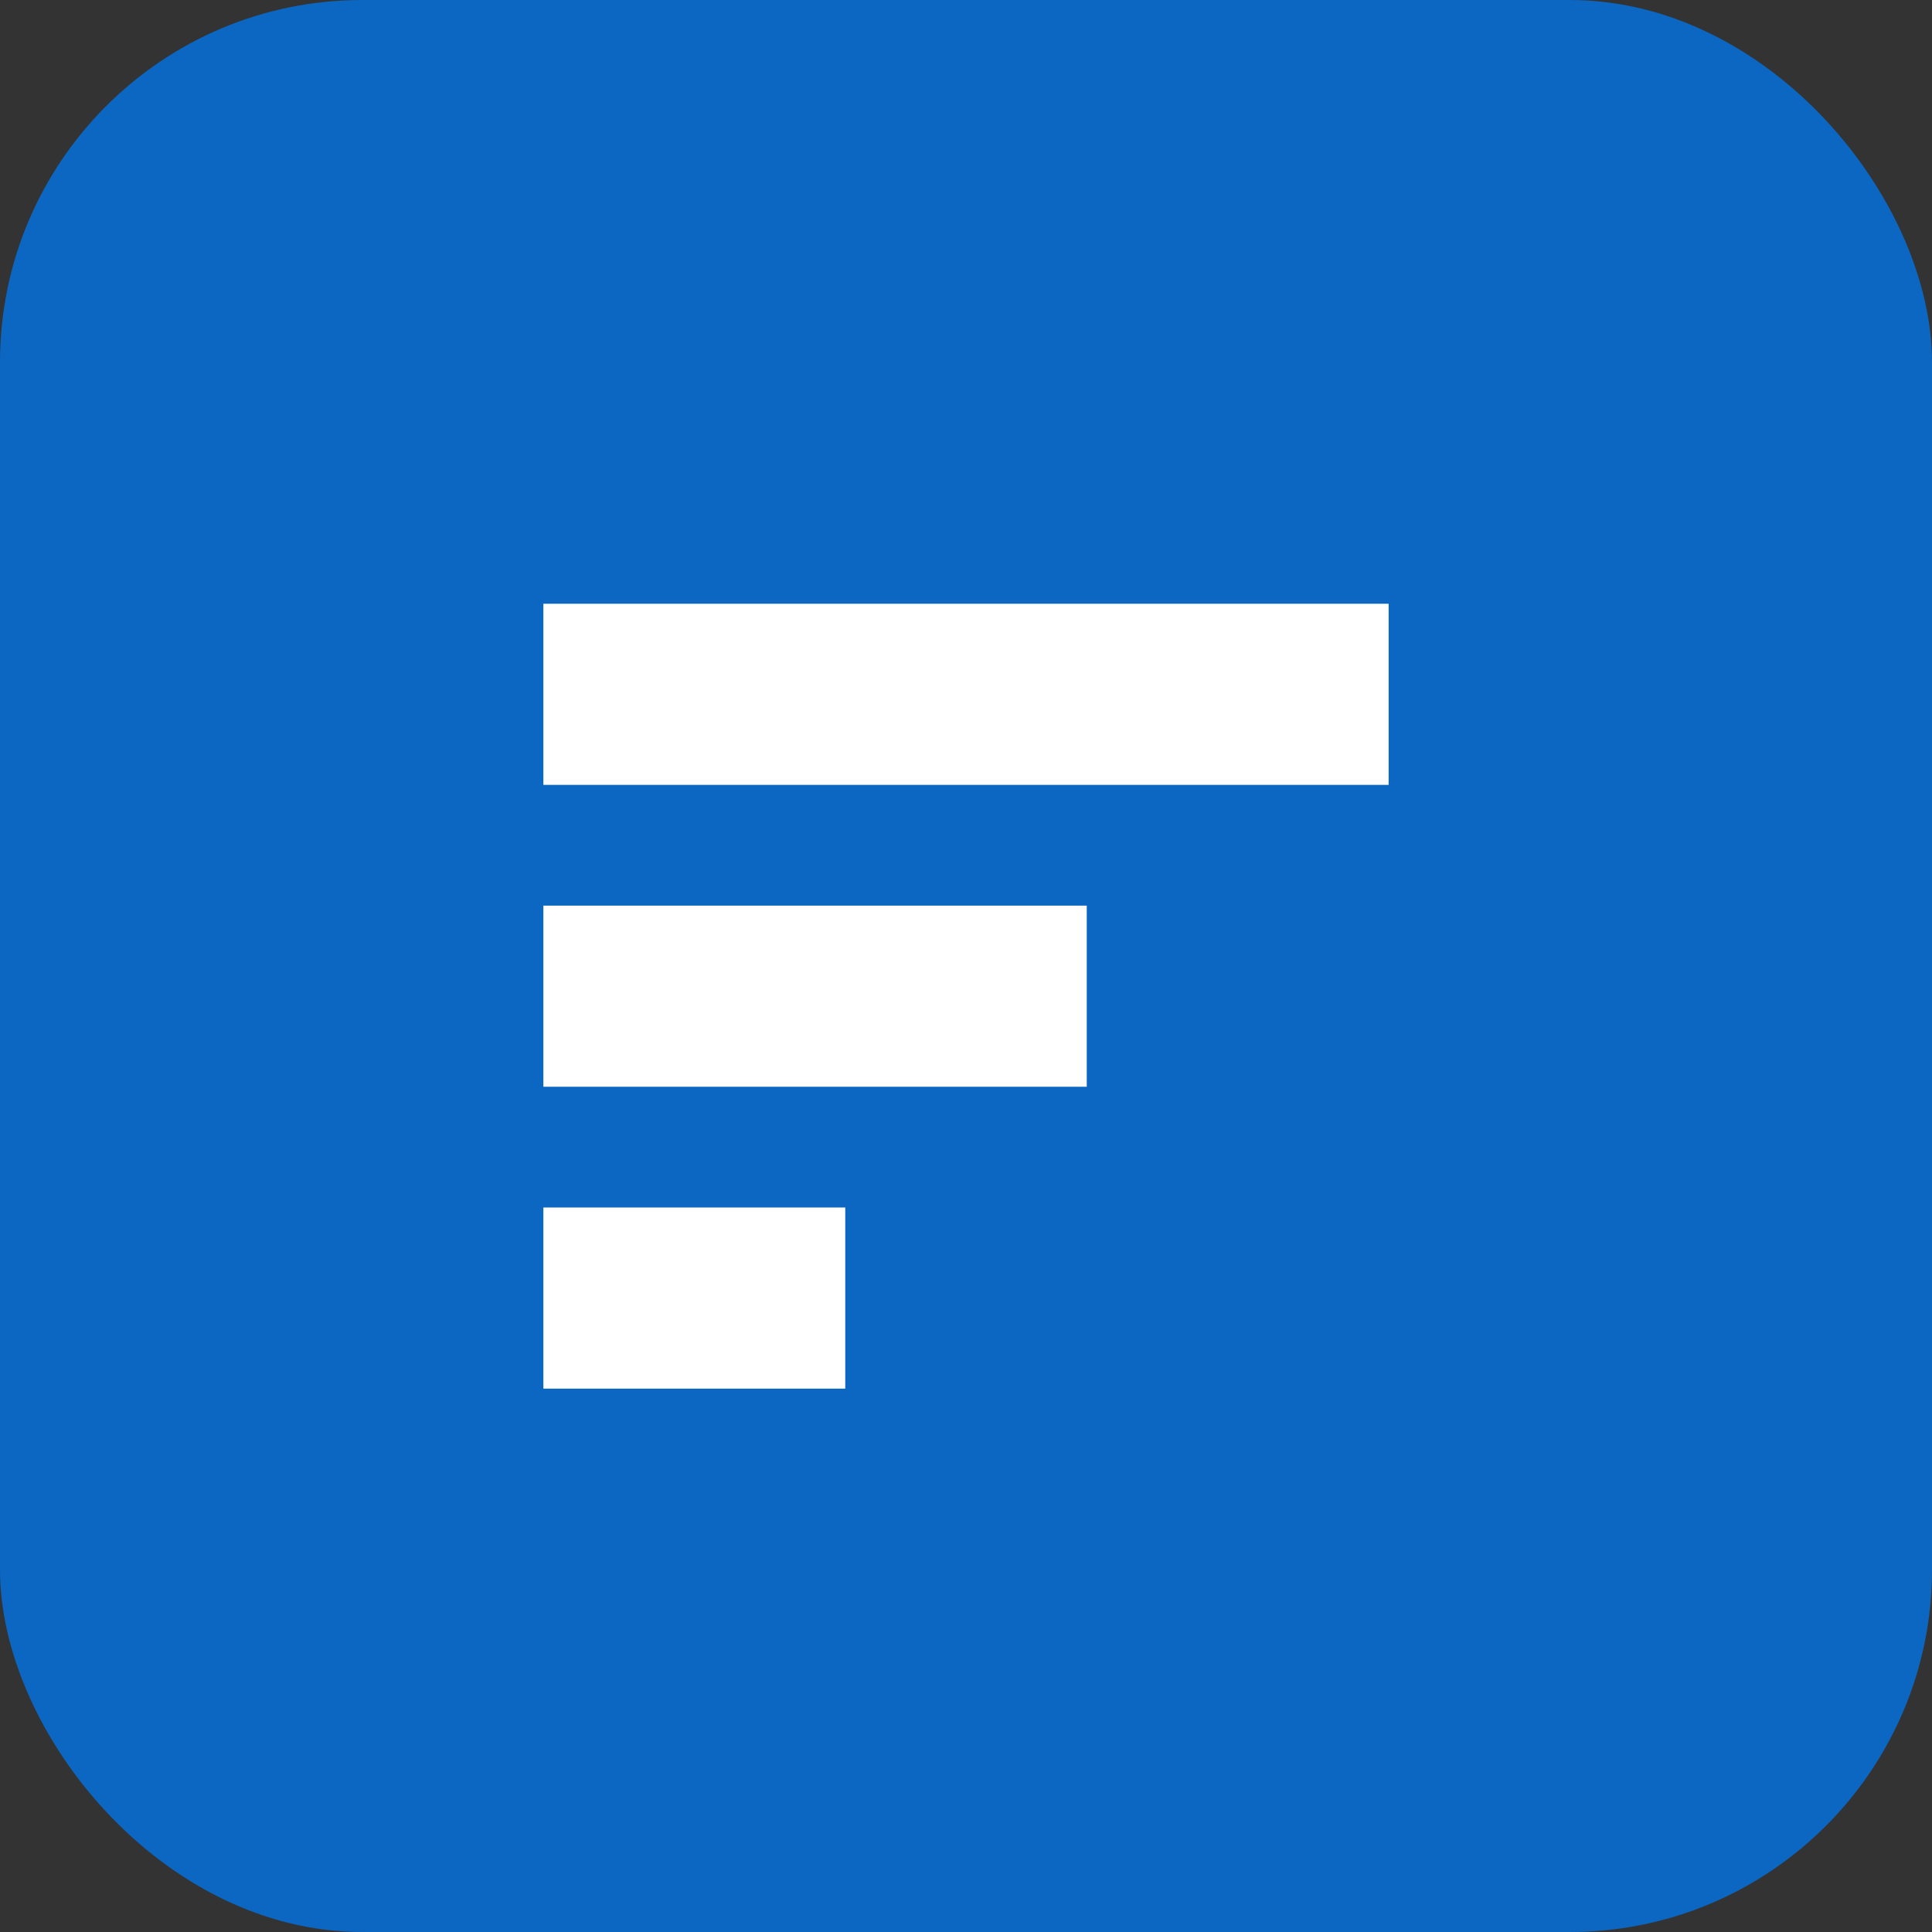
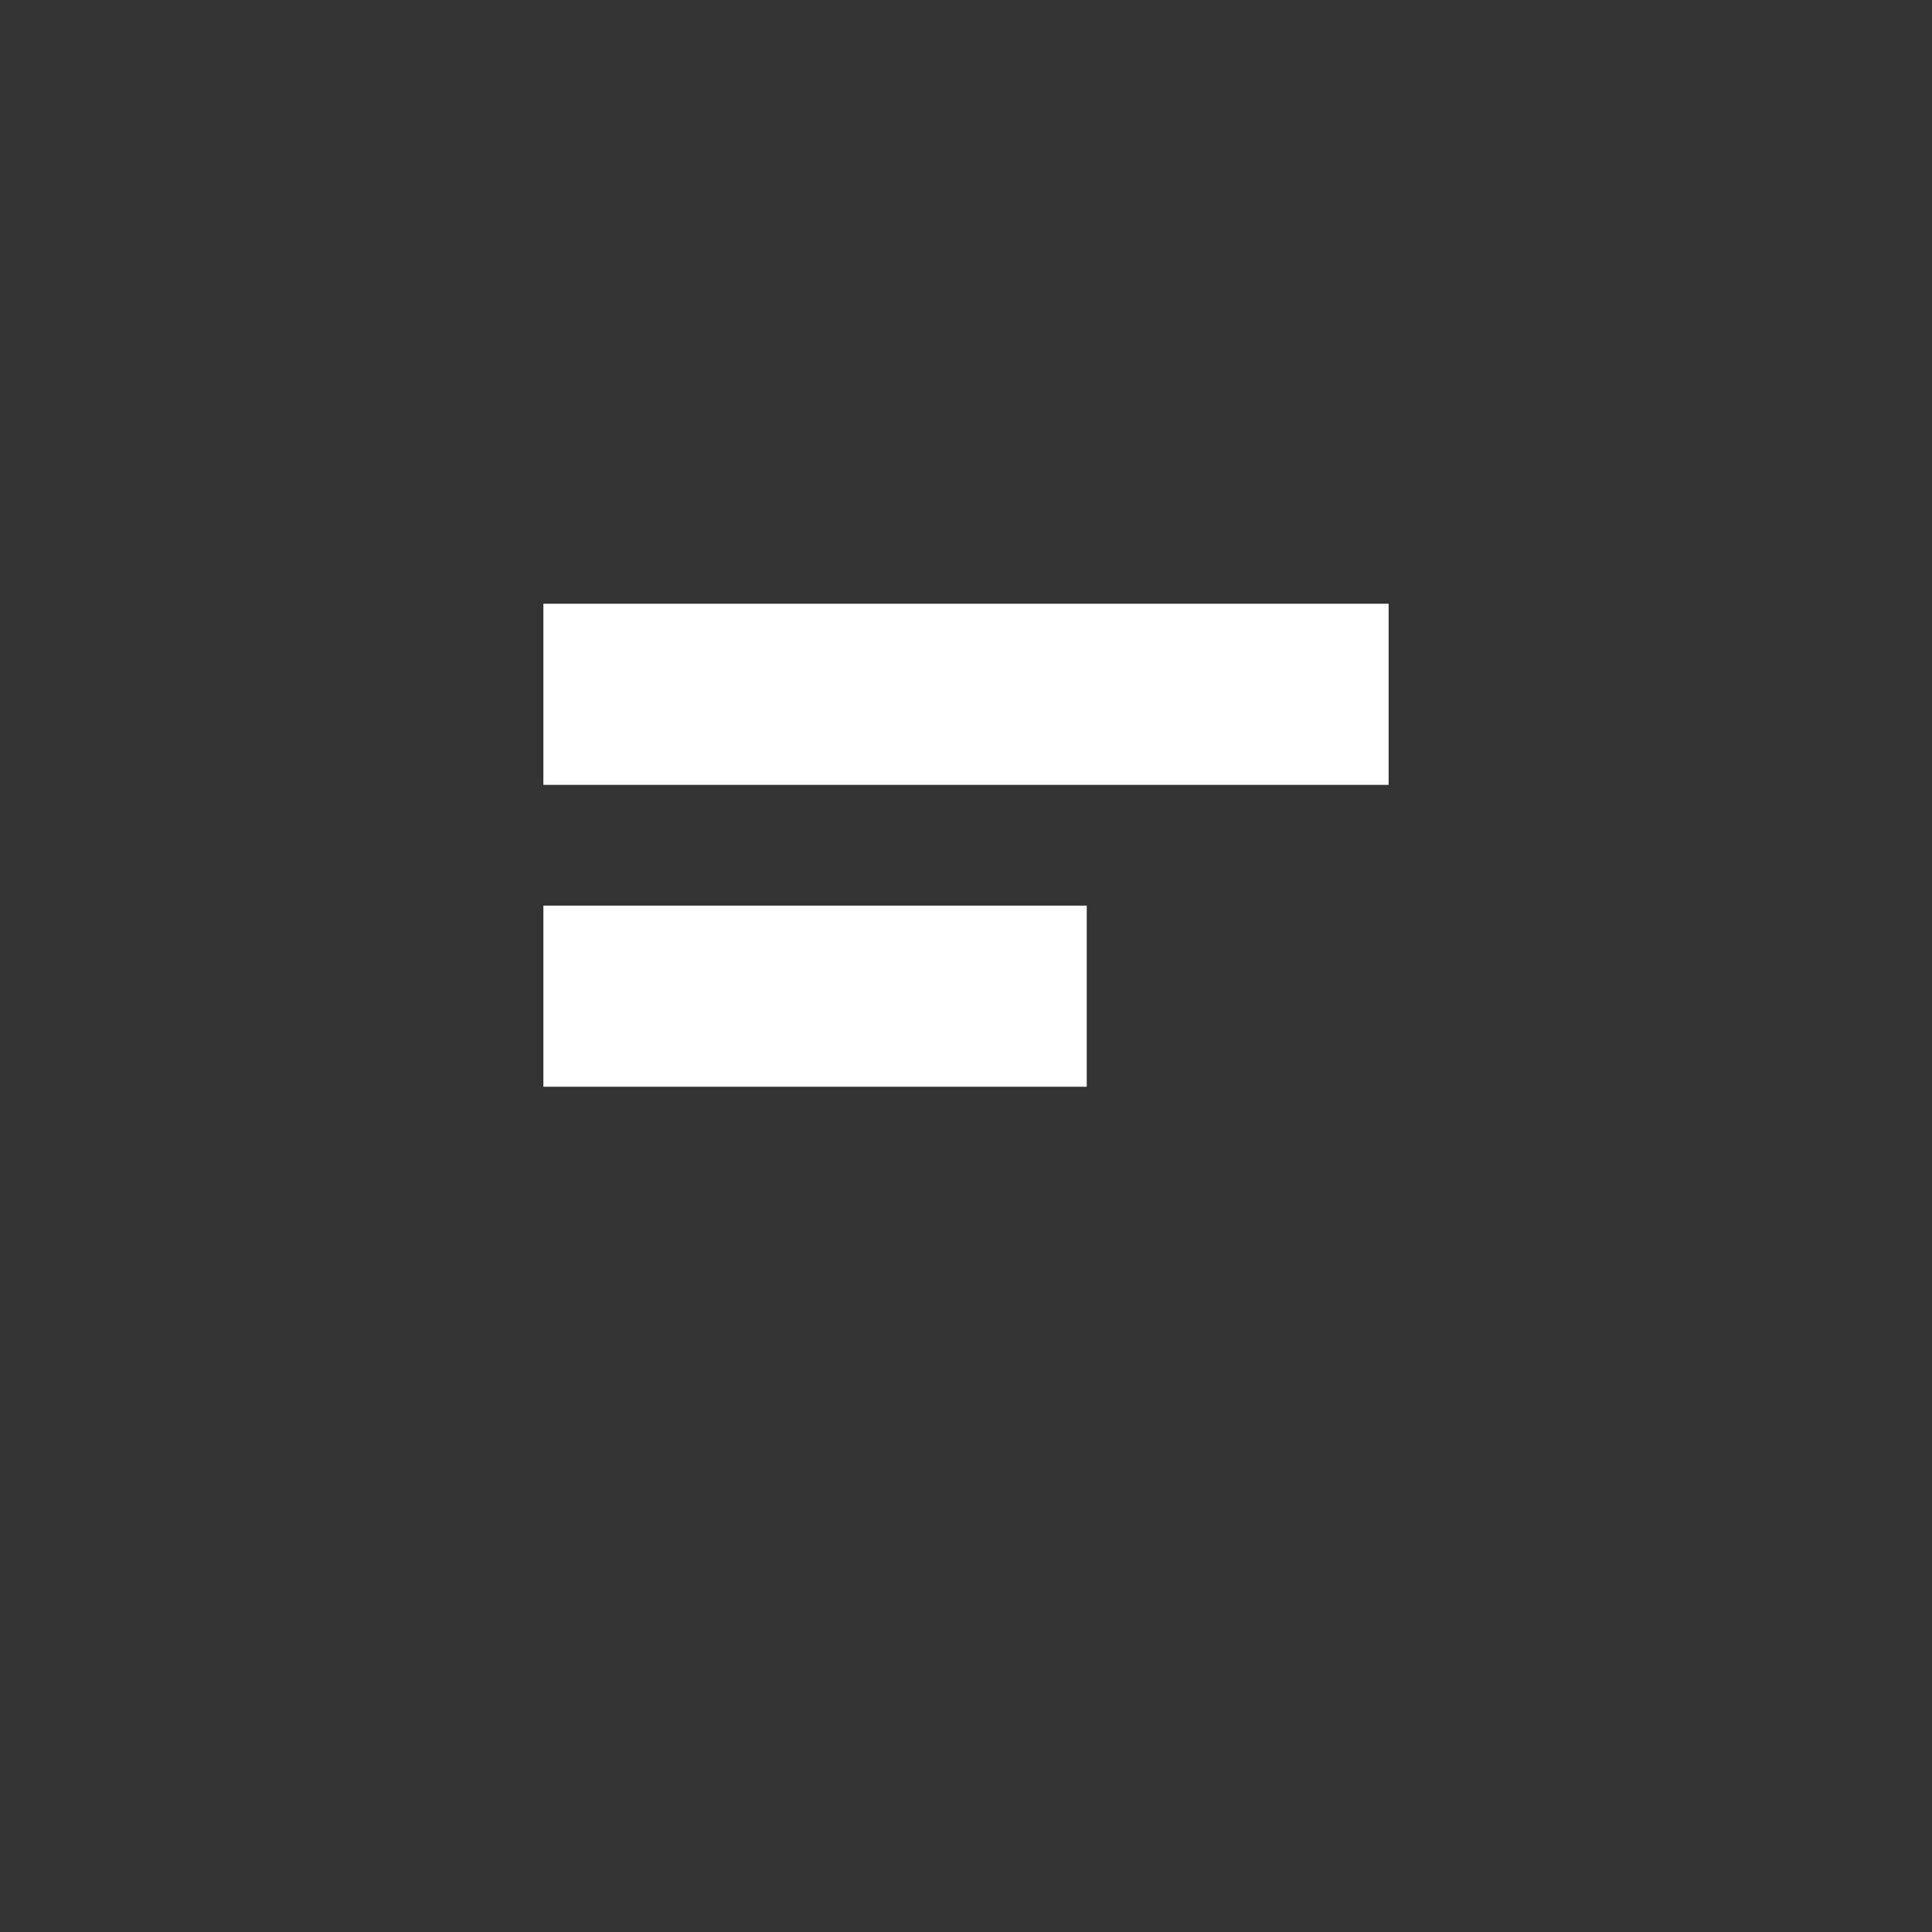
<svg xmlns="http://www.w3.org/2000/svg" viewBox="0 0 64 64">
  <rect x="0" y="0" width="64" height="64" fill="#333333" stroke="none" />
-   <rect width="64" height="64" rx="12" fill="#0b67c2" />
-   <path d="M18 20h28v6H18zM18 30h18v6H18zM18 40h10v6H18z" fill="#fff" />
+   <path d="M18 20h28v6H18zM18 30h18v6H18zh10v6H18z" fill="#fff" />
</svg>